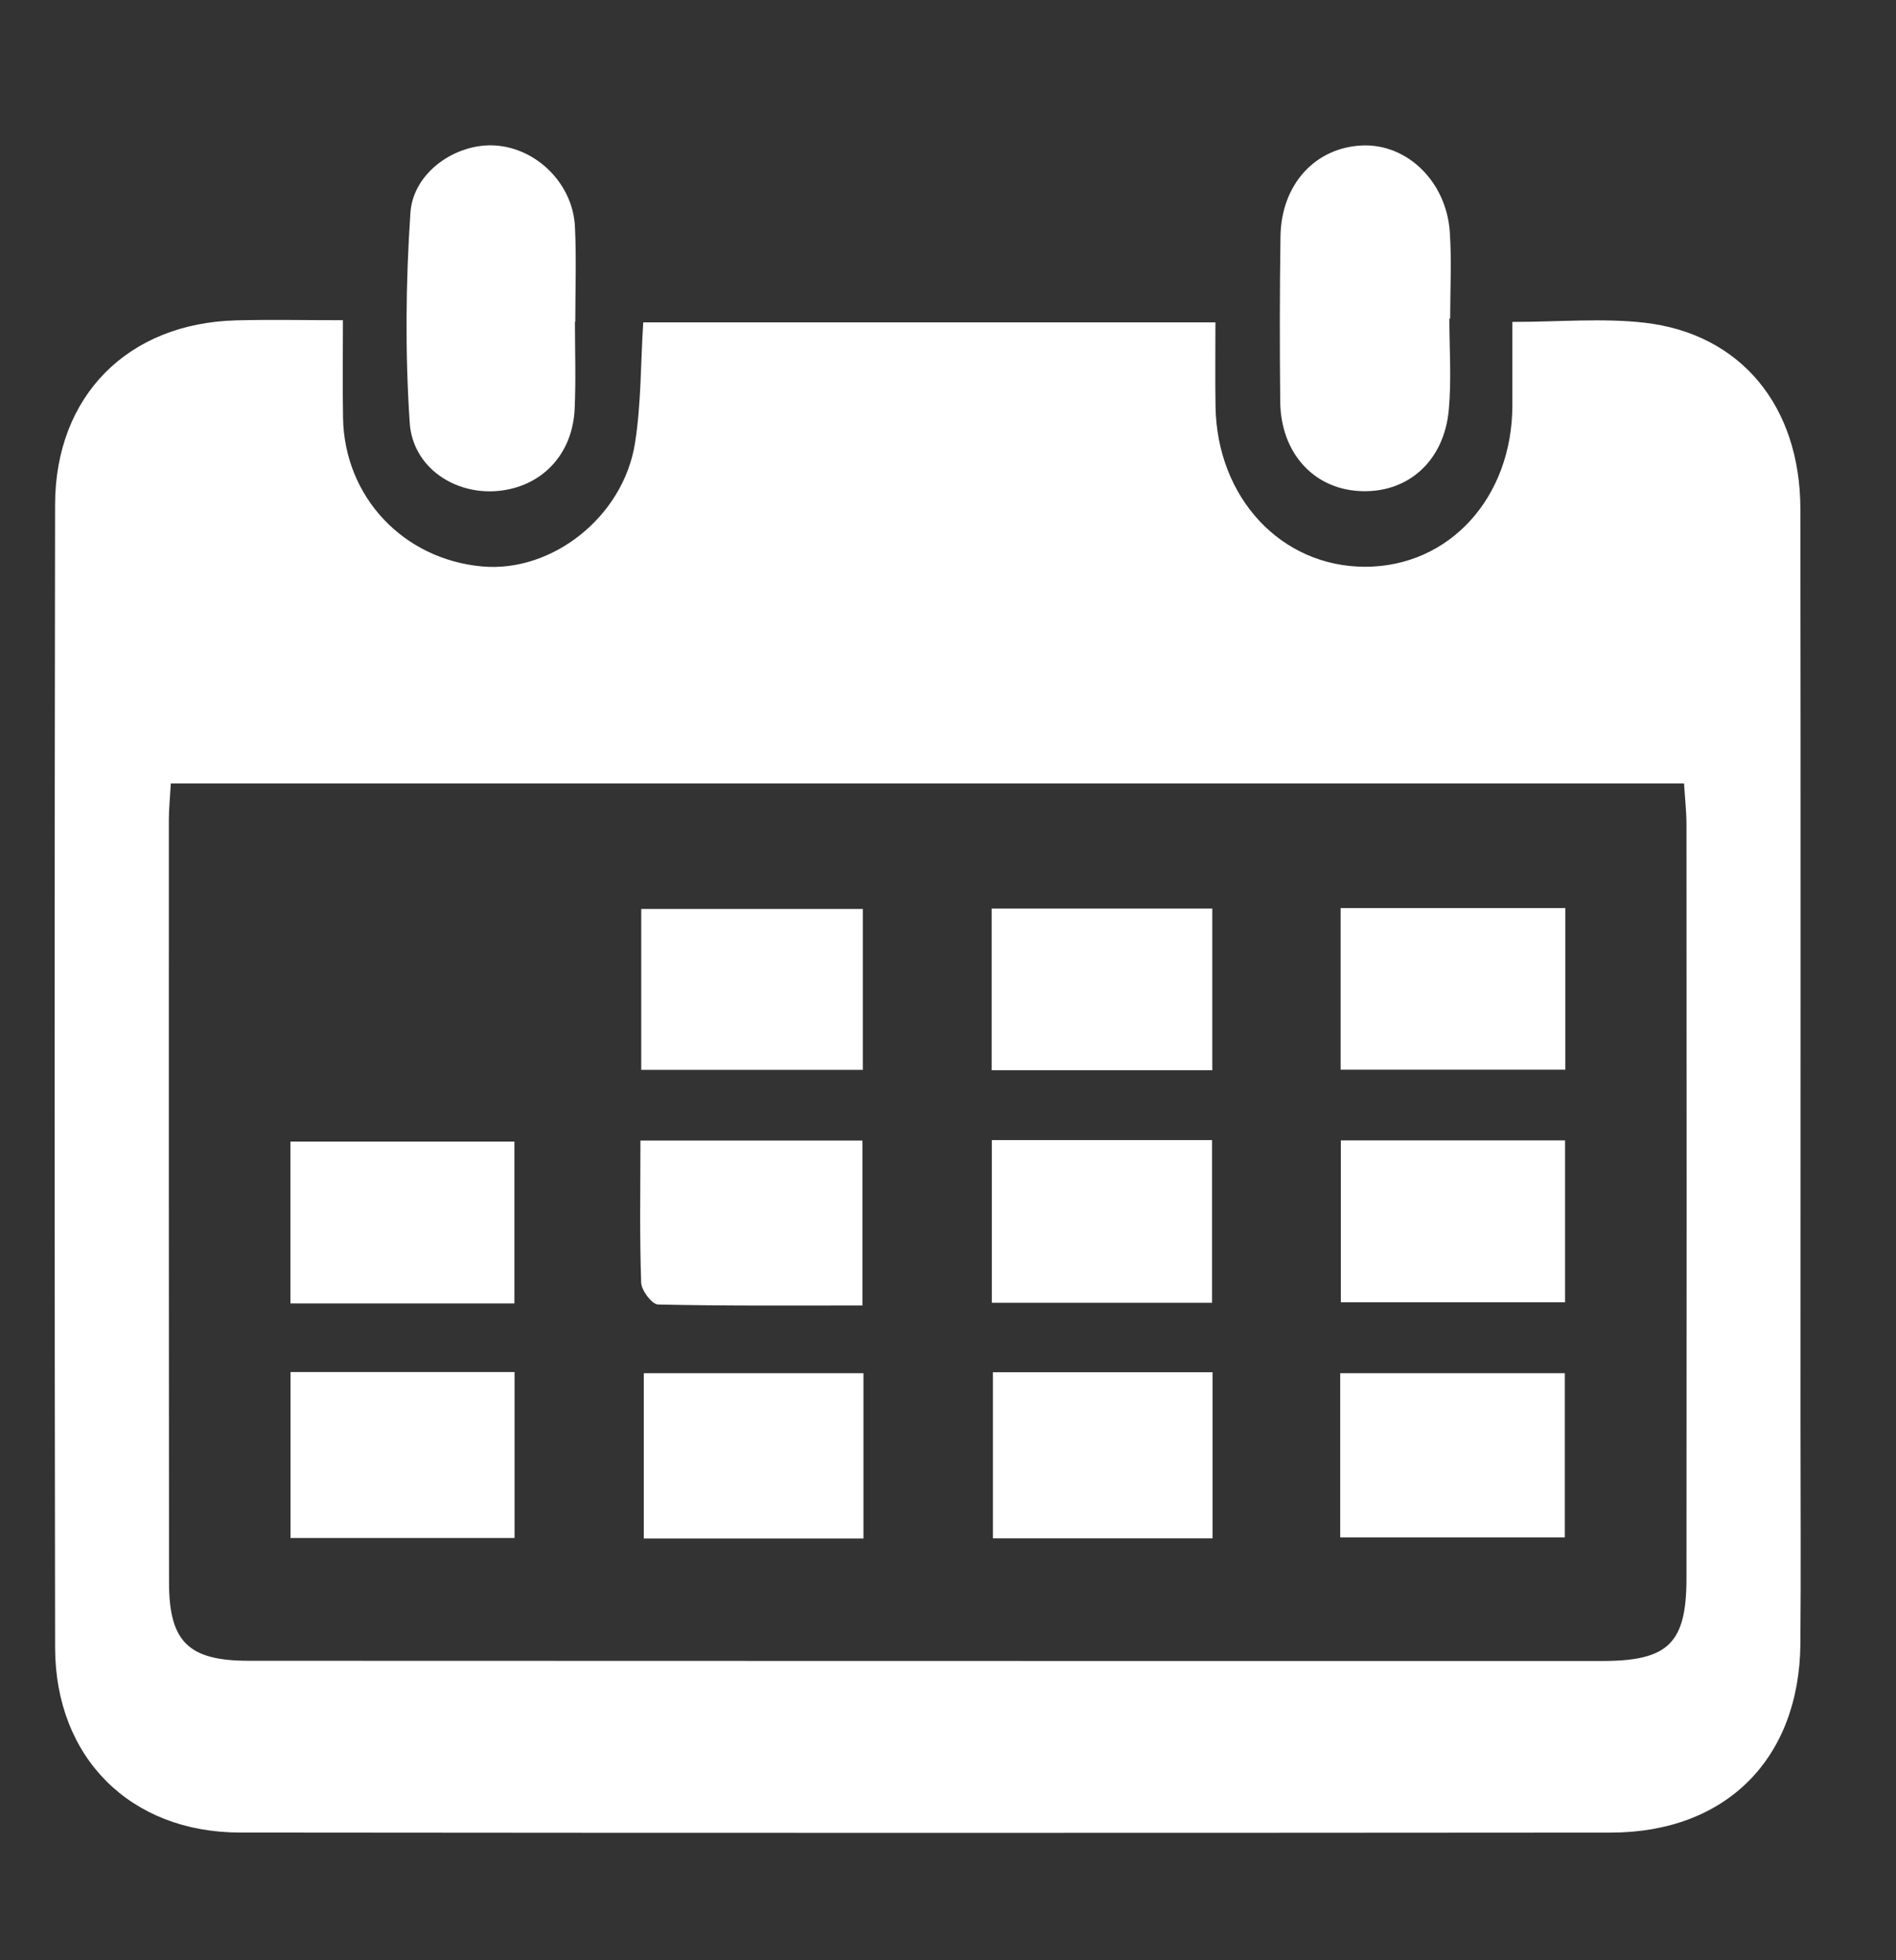
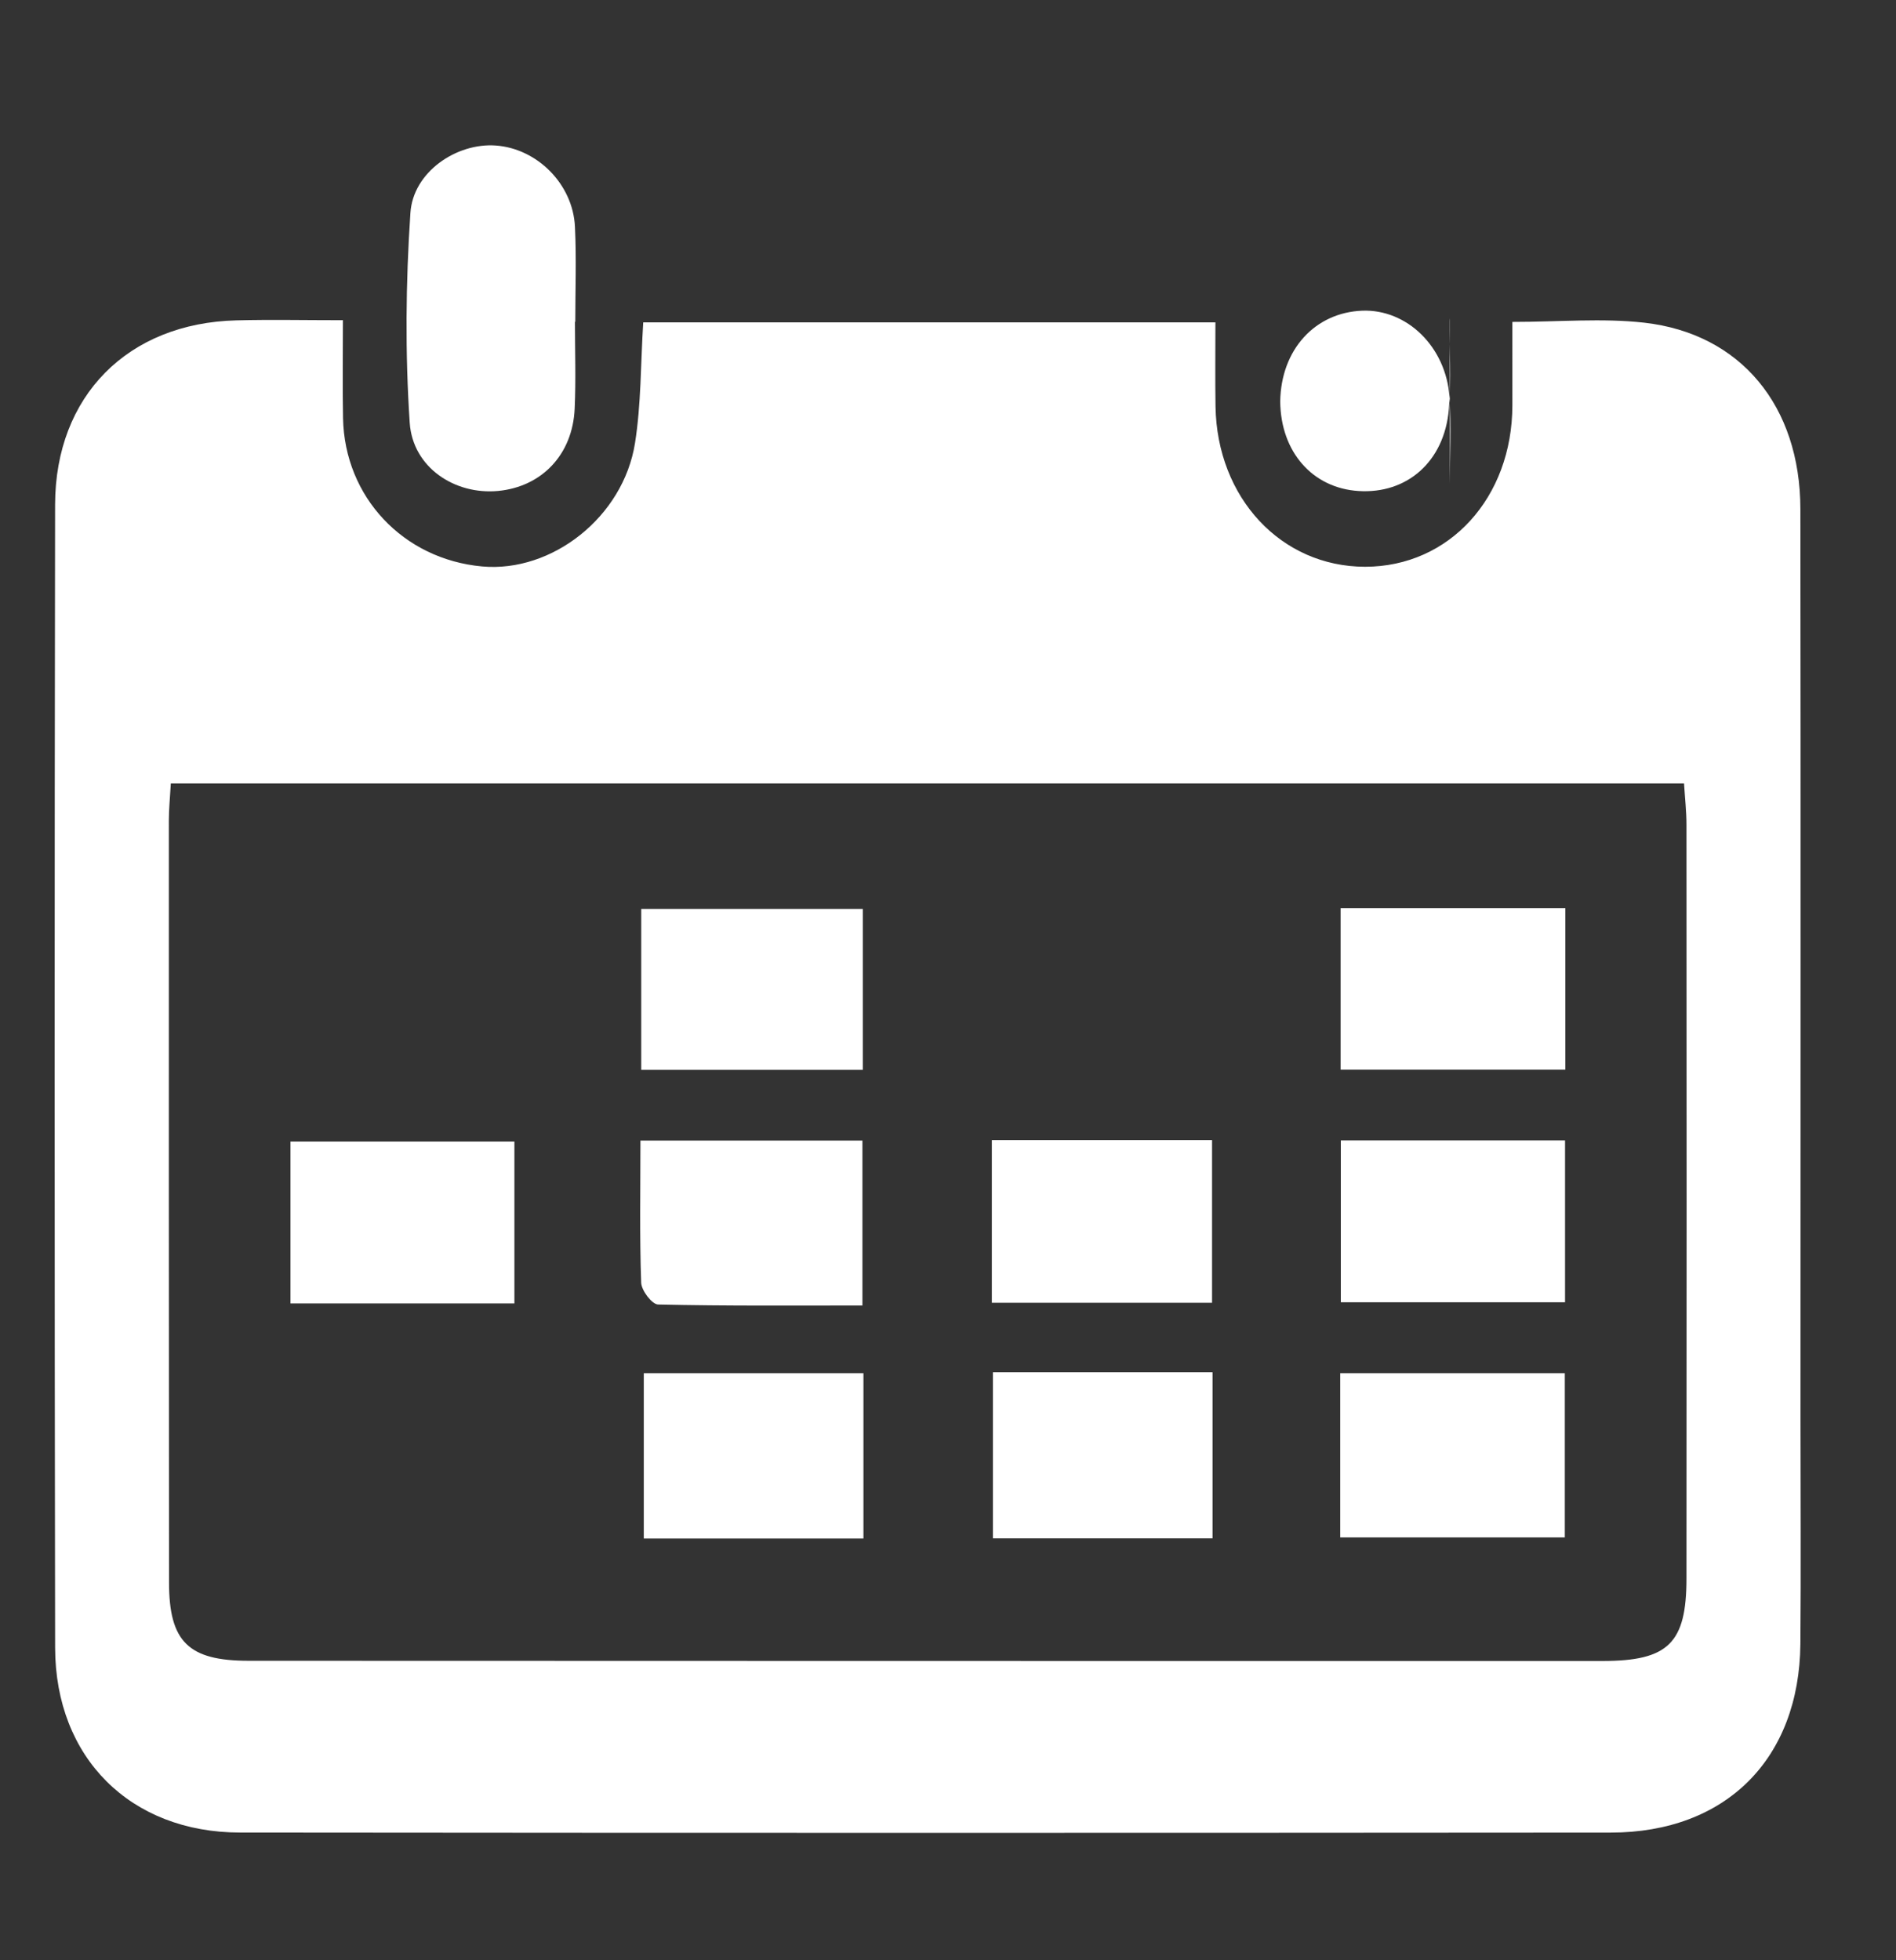
<svg xmlns="http://www.w3.org/2000/svg" version="1.1" id="Layer_1" x="0px" y="0px" width="74px" height="76.5px" viewBox="0 0 74 76.5" enable-background="new 0 0 74 76.5" xml:space="preserve">
  <rect x="0" y="0" width="74" height="76.5" fill="#333333" stroke="none" />
  <g>
    <path fill-rule="evenodd" clip-rule="evenodd" fill="#FFFFFF" d="M59.027,12.562c1.834,0,3.508-0.154,5.144,0.03   c3.767,0.427,6.092,3.249,6.097,7.274c0.016,11.852,0.005,23.706,0.005,35.559c0,2.909,0.02,5.818-0.005,8.728   c-0.04,4.483-2.906,7.359-7.4,7.362c-17.832,0.014-35.666,0.016-53.499-0.002C5.091,71.51,2.16,68.596,2.151,64.3   C2.127,49.429,2.127,34.56,2.15,19.689c0.01-4.243,2.841-7.08,7.073-7.187c1.332-0.035,2.667-0.006,4.161-0.006   c0,1.375-0.018,2.6,0.005,3.825c0.059,3.073,2.349,5.505,5.429,5.784c2.725,0.246,5.51-1.931,5.966-4.815   c0.241-1.52,0.219-3.083,0.321-4.71c7.428,0,14.781,0,22.332,0c0,1.155-0.013,2.219,0.004,3.28c0.056,3.57,2.563,6.254,5.836,6.257   c3.286,0,5.743-2.691,5.75-6.294C59.027,14.761,59.027,13.697,59.027,12.562z M6.667,30.573c-0.035,0.598-0.077,1.021-0.077,1.444   c-0.003,9.912,0,19.822,0.007,29.733c0,2.315,0.755,3.059,3.104,3.06c17.617,0.006,35.229,0.01,52.841,0.008   c2.57,0,3.28-0.694,3.28-3.222c0.009-9.804,0.006-19.607,0-29.411c0-0.518-0.059-1.036-0.095-1.612   C46.008,30.573,26.423,30.573,6.667,30.573z" />
-     <path fill-rule="evenodd" clip-rule="evenodd" fill="#FFFFFF" d="M56.568,12.436c0,1.181,0.086,2.37-0.021,3.543   c-0.179,2.042-1.639,3.305-3.528,3.182c-1.785-0.116-3.033-1.514-3.053-3.494c-0.021-2.15-0.022-4.3,0.011-6.448   c0.031-2.028,1.36-3.469,3.199-3.543c1.741-0.067,3.272,1.402,3.409,3.375c0.076,1.124,0.014,2.256,0.014,3.385   C56.588,12.436,56.577,12.436,56.568,12.436z" />
+     <path fill-rule="evenodd" clip-rule="evenodd" fill="#FFFFFF" d="M56.568,12.436c0,1.181,0.086,2.37-0.021,3.543   c-0.179,2.042-1.639,3.305-3.528,3.182c-1.785-0.116-3.033-1.514-3.053-3.494c0.031-2.028,1.36-3.469,3.199-3.543c1.741-0.067,3.272,1.402,3.409,3.375c0.076,1.124,0.014,2.256,0.014,3.385   C56.588,12.436,56.577,12.436,56.568,12.436z" />
    <path fill-rule="evenodd" clip-rule="evenodd" fill="#FFFFFF" d="M22.44,12.557c0,1.129,0.04,2.258-0.011,3.386   c-0.076,1.791-1.281,3.054-2.992,3.216c-1.683,0.157-3.326-0.911-3.446-2.659c-0.181-2.718-0.156-5.469,0.027-8.189   c0.102-1.6,1.801-2.744,3.334-2.632c1.615,0.117,3.011,1.509,3.088,3.172c0.06,1.234,0.013,2.472,0.013,3.707   C22.449,12.557,22.441,12.557,22.44,12.557z" />
-     <path fill-rule="evenodd" clip-rule="evenodd" fill="#FFFFFF" d="M11.339,53.542c2.979,0,5.807,0,8.744,0c0,2.174,0,4.286,0,6.476   c-2.916,0-5.779,0-8.744,0C11.339,57.839,11.339,55.775,11.339,53.542z" />
    <path fill-rule="evenodd" clip-rule="evenodd" fill="#FFFFFF" d="M52.308,59.996c0-2.145,0-4.225,0-6.409c2.915,0,5.79,0,8.766,0   c0,2.12,0,4.193,0,6.409C58.14,59.996,55.265,59.996,52.308,59.996z" />
    <path fill-rule="evenodd" clip-rule="evenodd" fill="#FFFFFF" d="M33.7,53.587c0,2.214,0,4.286,0,6.452c-2.867,0-5.64,0-8.573,0   c0-2.132,0-4.236,0-6.452C27.951,53.587,30.765,53.587,33.7,53.587z" />
    <path fill-rule="evenodd" clip-rule="evenodd" fill="#FFFFFF" d="M38.753,53.551c2.899,0,5.674,0,8.572,0c0,2.177,0,4.279,0,6.482   c-2.891,0-5.657,0-8.572,0C38.753,57.894,38.753,55.793,38.753,53.551z" />
    <path fill-rule="evenodd" clip-rule="evenodd" fill="#FFFFFF" d="M52.324,35.438c2.952,0,5.819,0,8.771,0c0,2.142,0,4.163,0,6.306   c-2.935,0-5.802,0-8.771,0C52.324,39.642,52.324,37.579,52.324,35.438z" />
    <path fill-rule="evenodd" clip-rule="evenodd" fill="#FFFFFF" d="M20.077,50.865c-2.978,0-5.812,0-8.742,0c0-2.13,0-4.153,0-6.318   c2.889,0,5.761,0,8.742,0C20.077,46.597,20.077,48.664,20.077,50.865z" />
    <path fill-rule="evenodd" clip-rule="evenodd" fill="#FFFFFF" d="M61.083,44.502c0,2.117,0,4.14,0,6.318c-2.909,0-5.774,0-8.751,0   c0-2.08,0-4.148,0-6.318C55.244,44.502,58.116,44.502,61.083,44.502z" />
    <path fill-rule="evenodd" clip-rule="evenodd" fill="#FFFFFF" d="M24.996,44.509c2.955,0,5.734,0,8.664,0c0,2.039,0,4.103,0,6.436   c-2.647,0-5.312,0.022-7.977-0.039c-0.238-0.005-0.649-0.549-0.658-0.852C24.96,48.241,24.996,46.425,24.996,44.509z" />
    <path fill-rule="evenodd" clip-rule="evenodd" fill="#FFFFFF" d="M38.711,44.49c2.888,0,5.664,0,8.595,0c0,2.09,0,4.15,0,6.35   c-2.856,0-5.67,0-8.595,0C38.711,48.742,38.711,46.715,38.711,44.49z" />
-     <path fill-rule="evenodd" clip-rule="evenodd" fill="#FFFFFF" d="M47.315,41.766c-2.966,0-5.746,0-8.61,0c0-2.125,0-4.148,0-6.311   c2.835,0,5.653,0,8.61,0C47.315,37.532,47.315,39.59,47.315,41.766z" />
    <path fill-rule="evenodd" clip-rule="evenodd" fill="#FFFFFF" d="M25.027,41.75c0-2.165,0-4.149,0-6.28c2.876,0,5.696,0,8.648,0   c0,2.03,0,4.094,0,6.28C30.833,41.75,28.015,41.75,25.027,41.75z" />
  </g>
</svg>